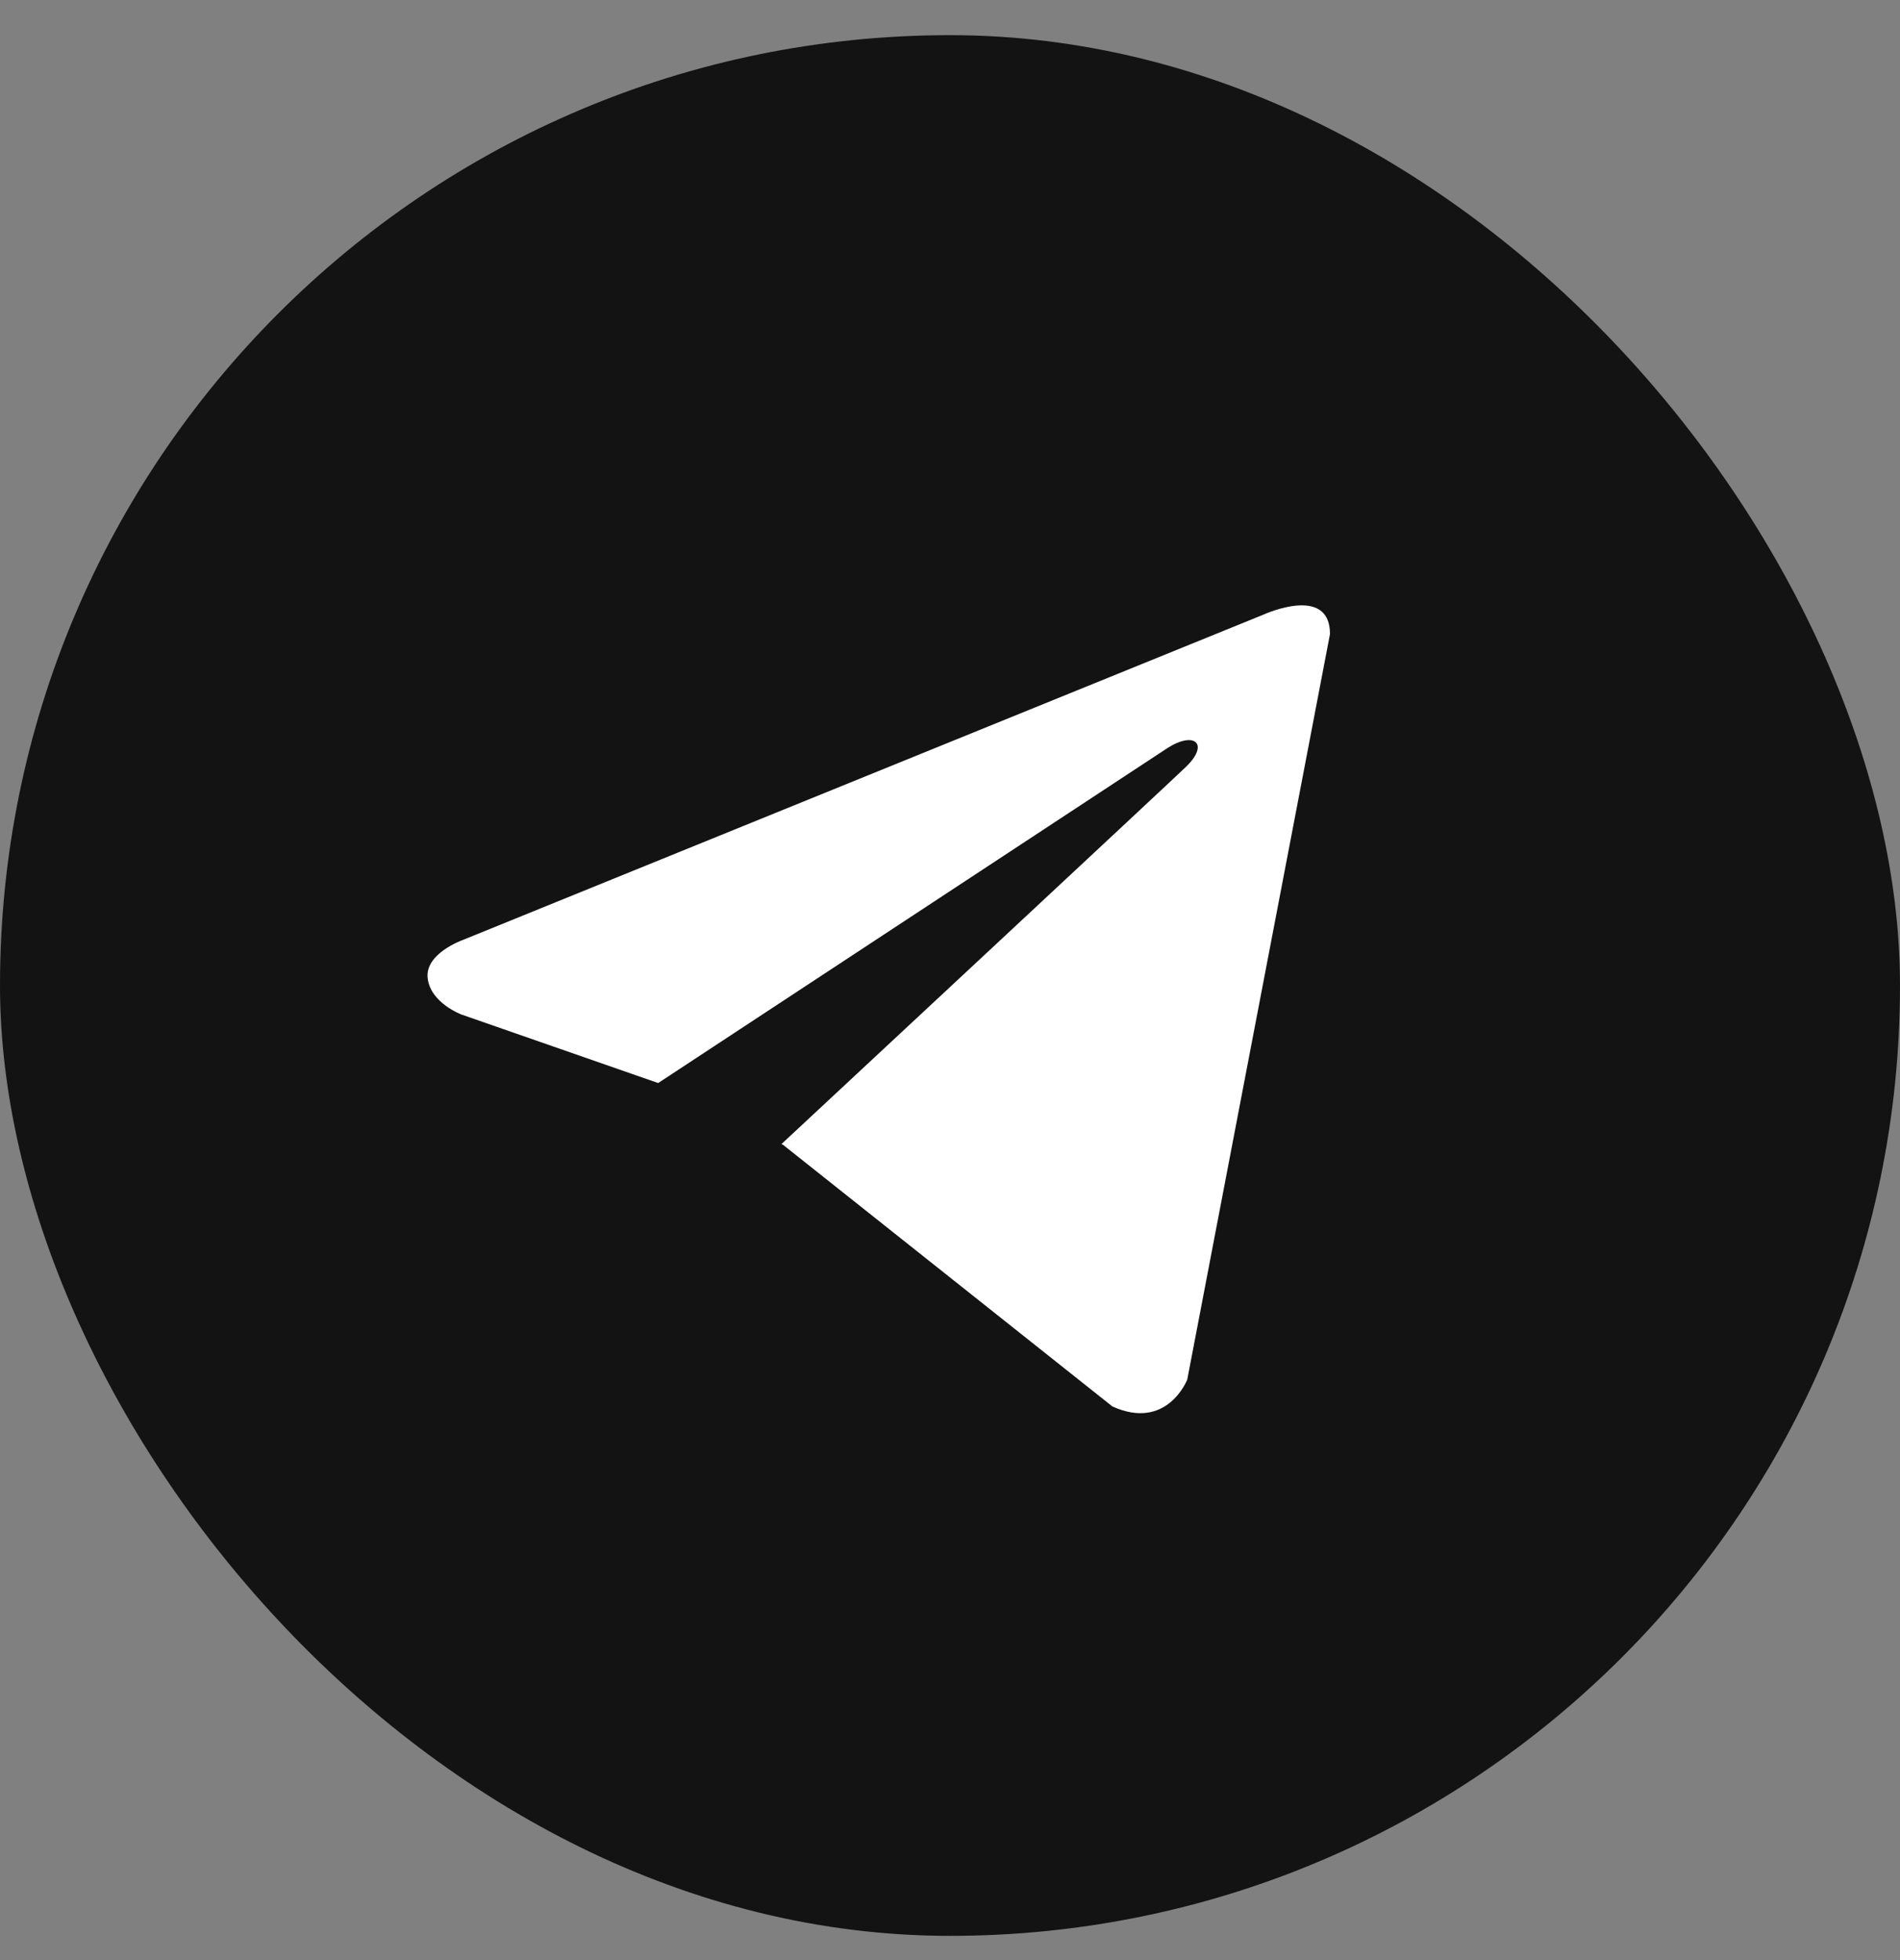
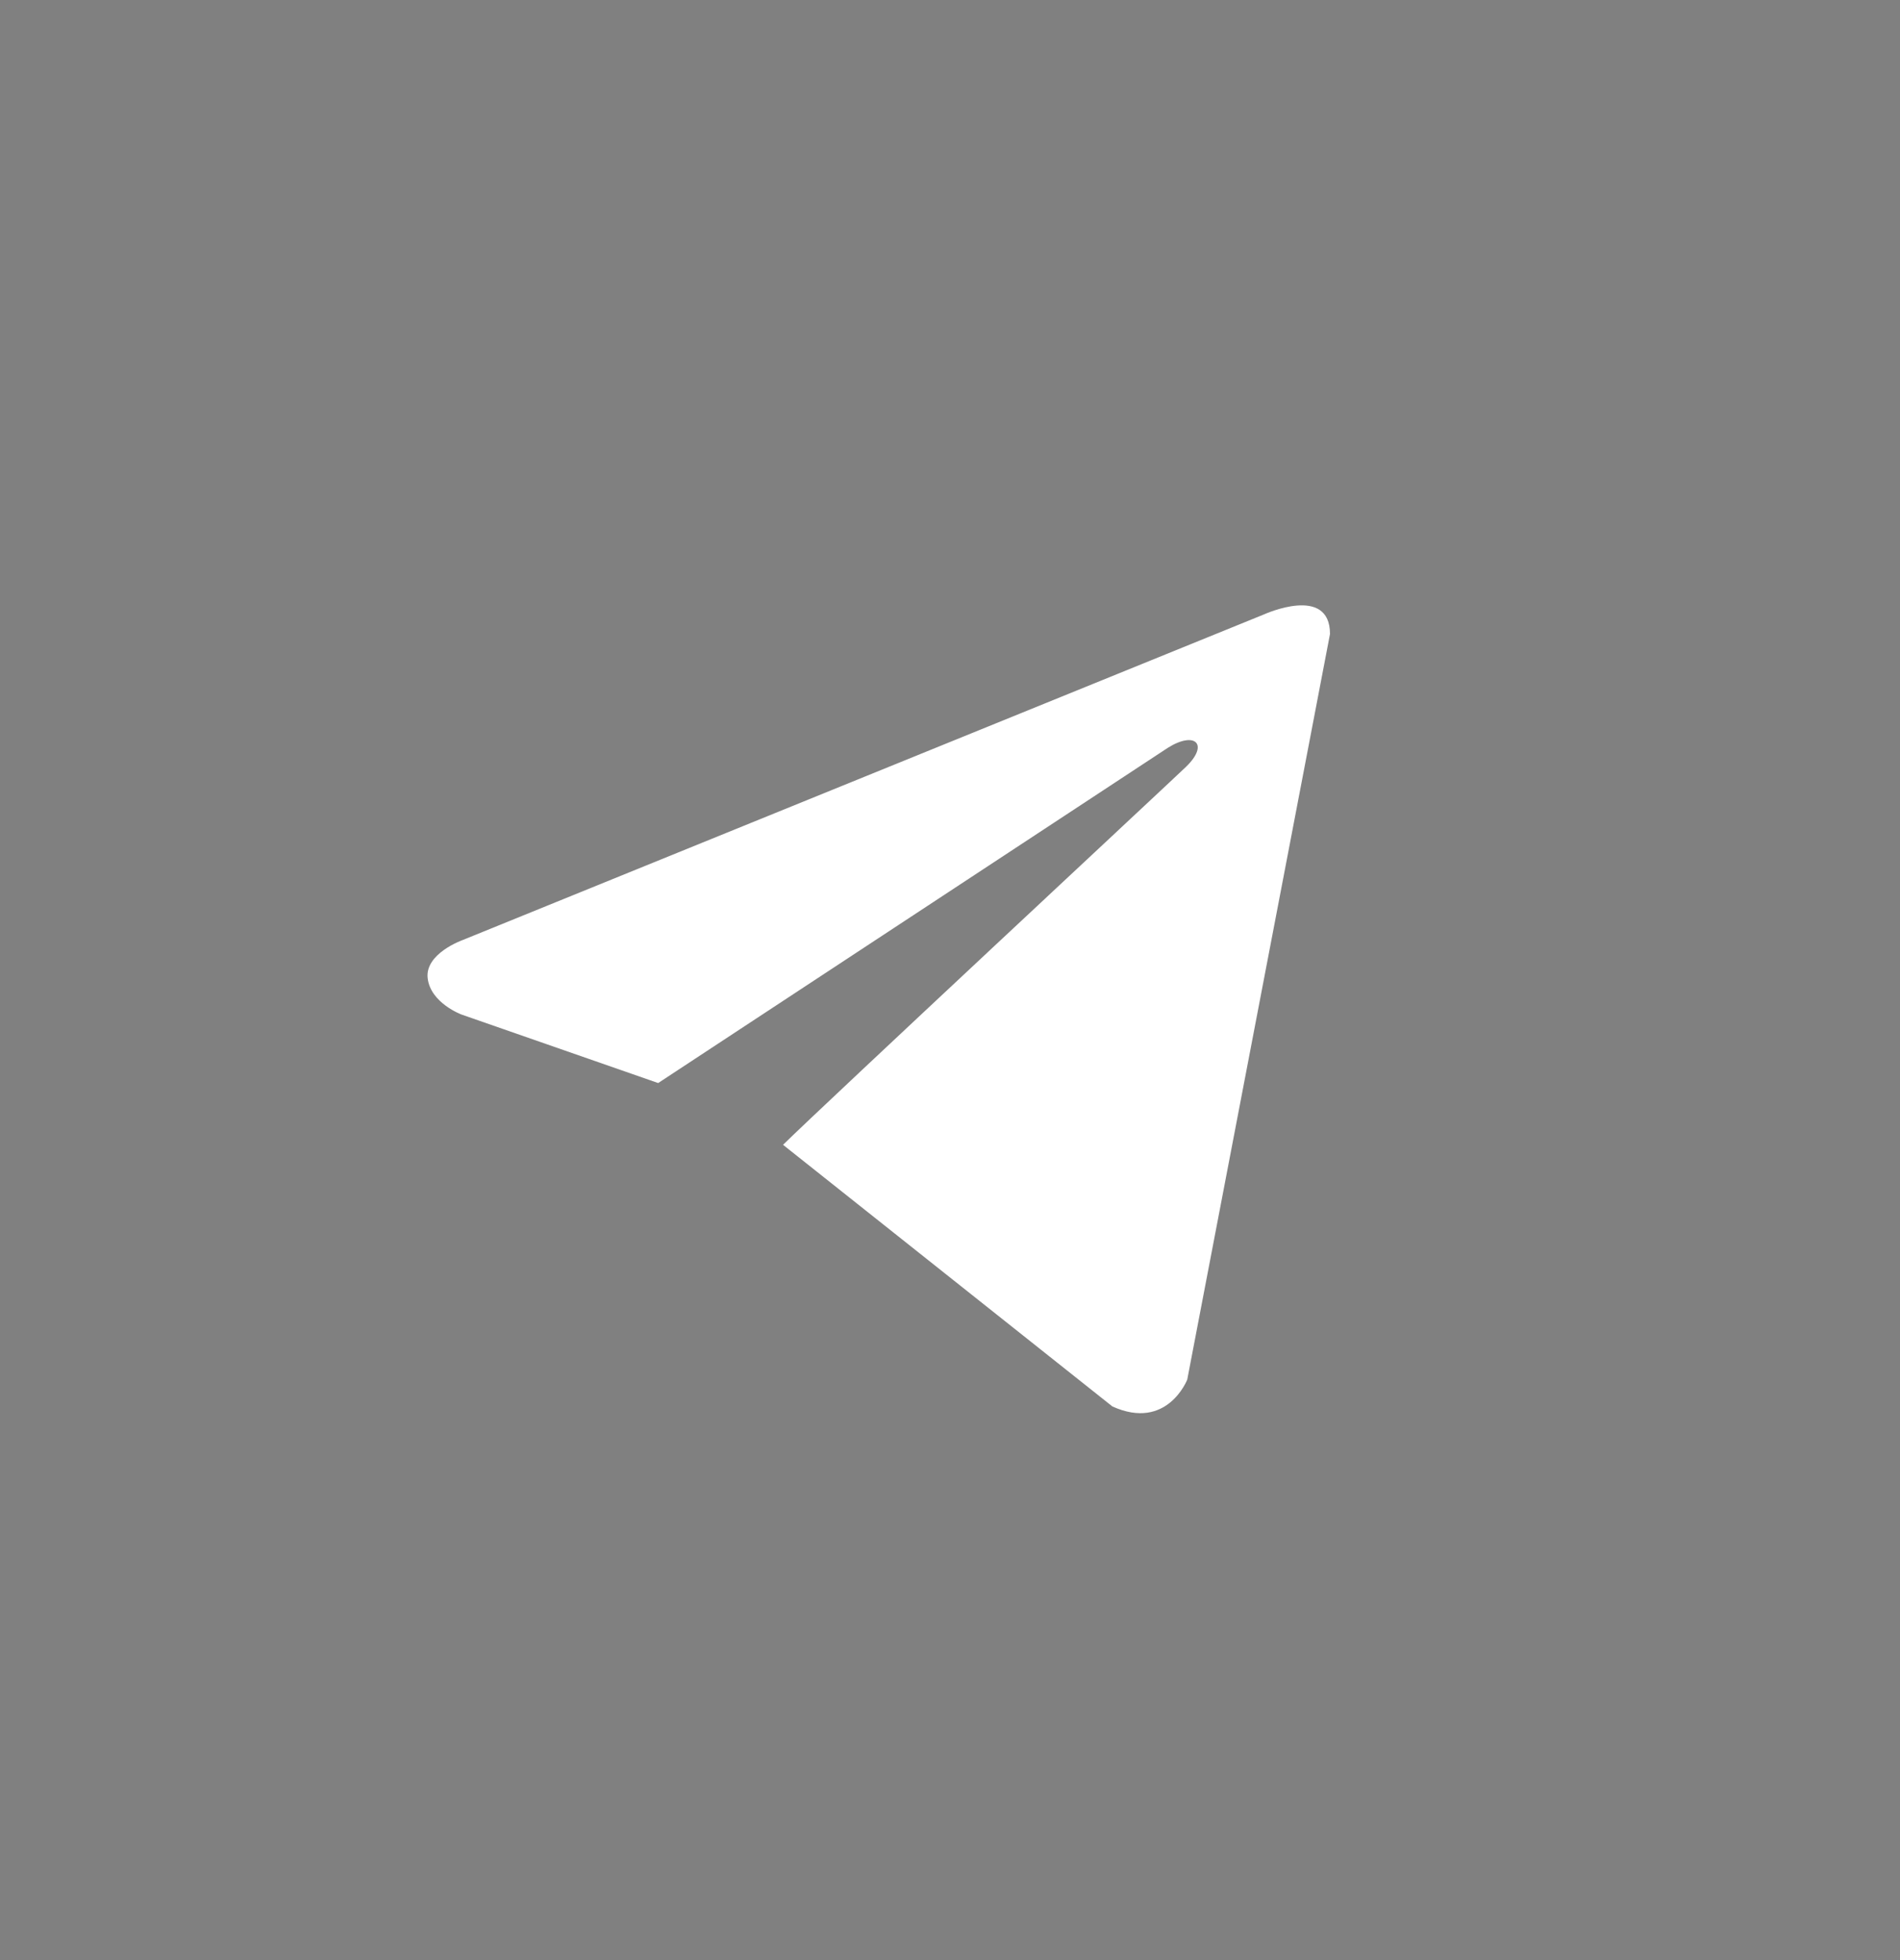
<svg xmlns="http://www.w3.org/2000/svg" width="32" height="33" viewBox="0 0 32 33" fill="none">
  <rect x="0" y="0" width="32" height="33" fill="#808080" stroke="none" />
-   <rect y="0.592" width="32" height="32" rx="16" fill="#131313" />
-   <path d="M22.4 10.674L19.996 23.226C19.996 23.226 19.659 24.096 18.735 23.679L13.188 19.274L13.162 19.261C13.911 18.564 19.722 13.154 19.976 12.909C20.369 12.529 20.125 12.303 19.669 12.59L11.085 18.234L7.774 17.081C7.774 17.081 7.253 16.889 7.203 16.471C7.152 16.053 7.791 15.827 7.791 15.827L21.291 10.343C21.291 10.343 22.4 9.838 22.4 10.674V10.674Z" fill="white" />
+   <path d="M22.4 10.674L19.996 23.226C19.996 23.226 19.659 24.096 18.735 23.679L13.188 19.274C13.911 18.564 19.722 13.154 19.976 12.909C20.369 12.529 20.125 12.303 19.669 12.59L11.085 18.234L7.774 17.081C7.774 17.081 7.253 16.889 7.203 16.471C7.152 16.053 7.791 15.827 7.791 15.827L21.291 10.343C21.291 10.343 22.4 9.838 22.4 10.674V10.674Z" fill="white" />
</svg>